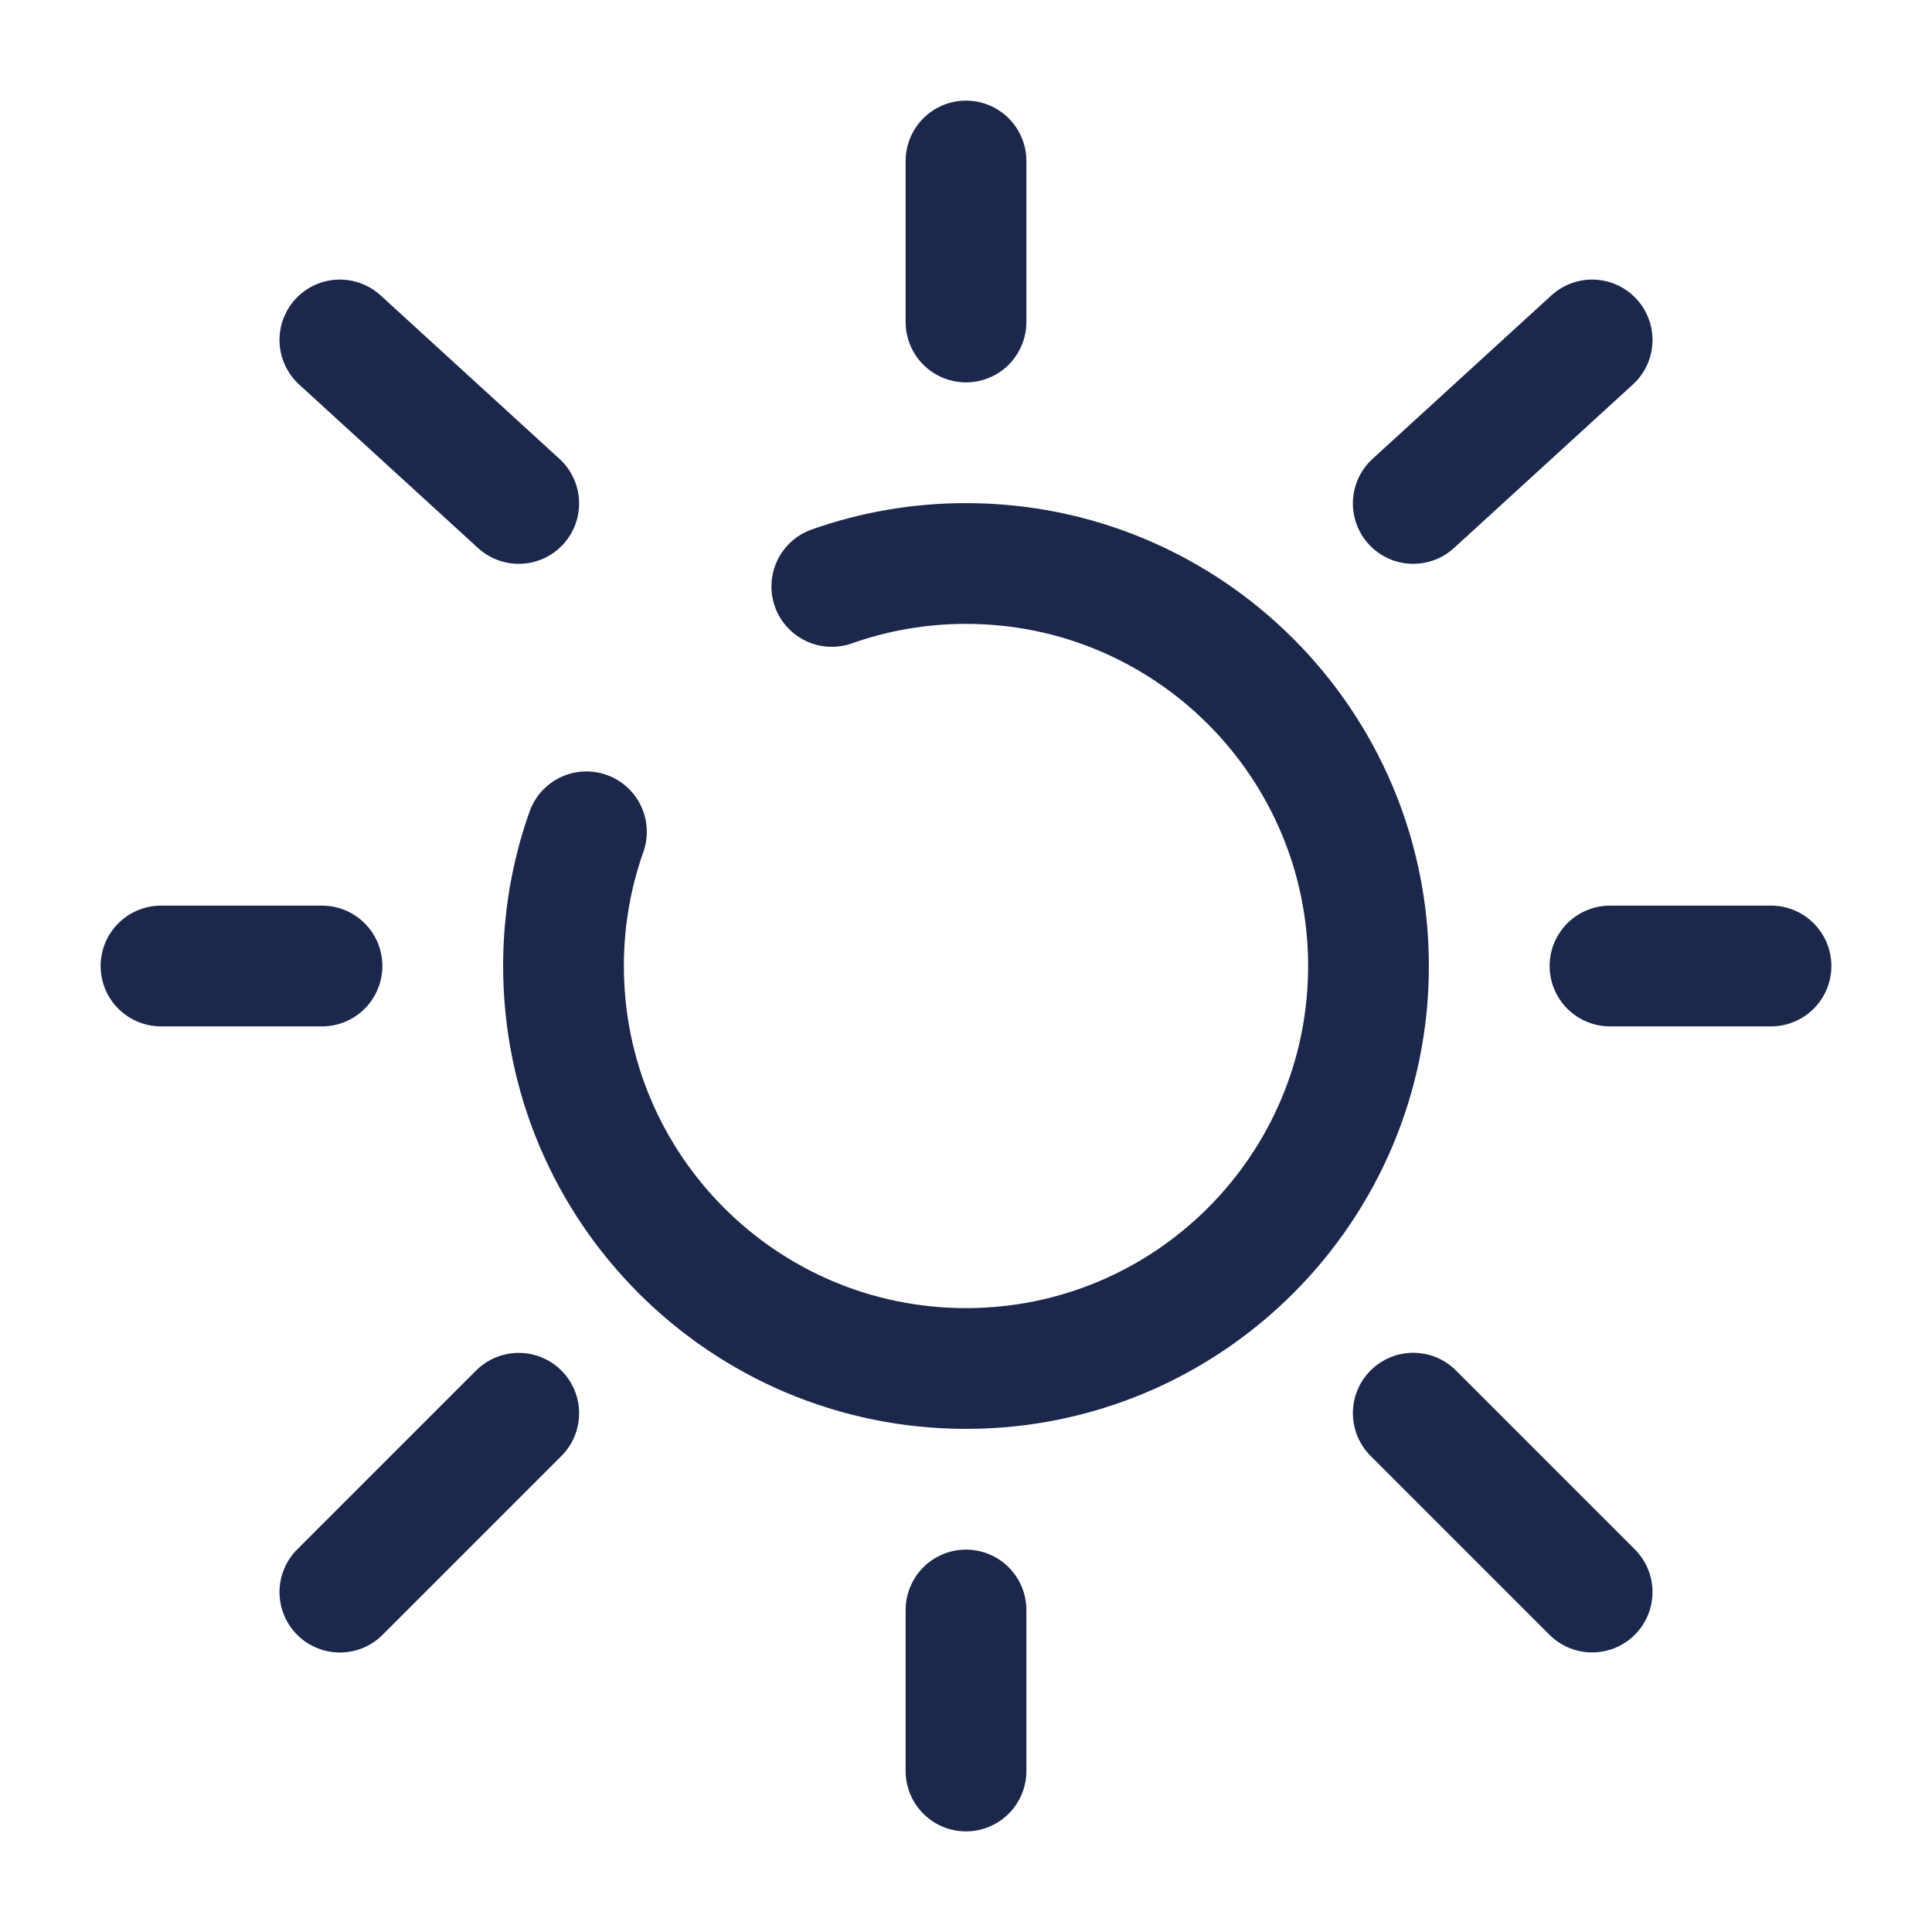
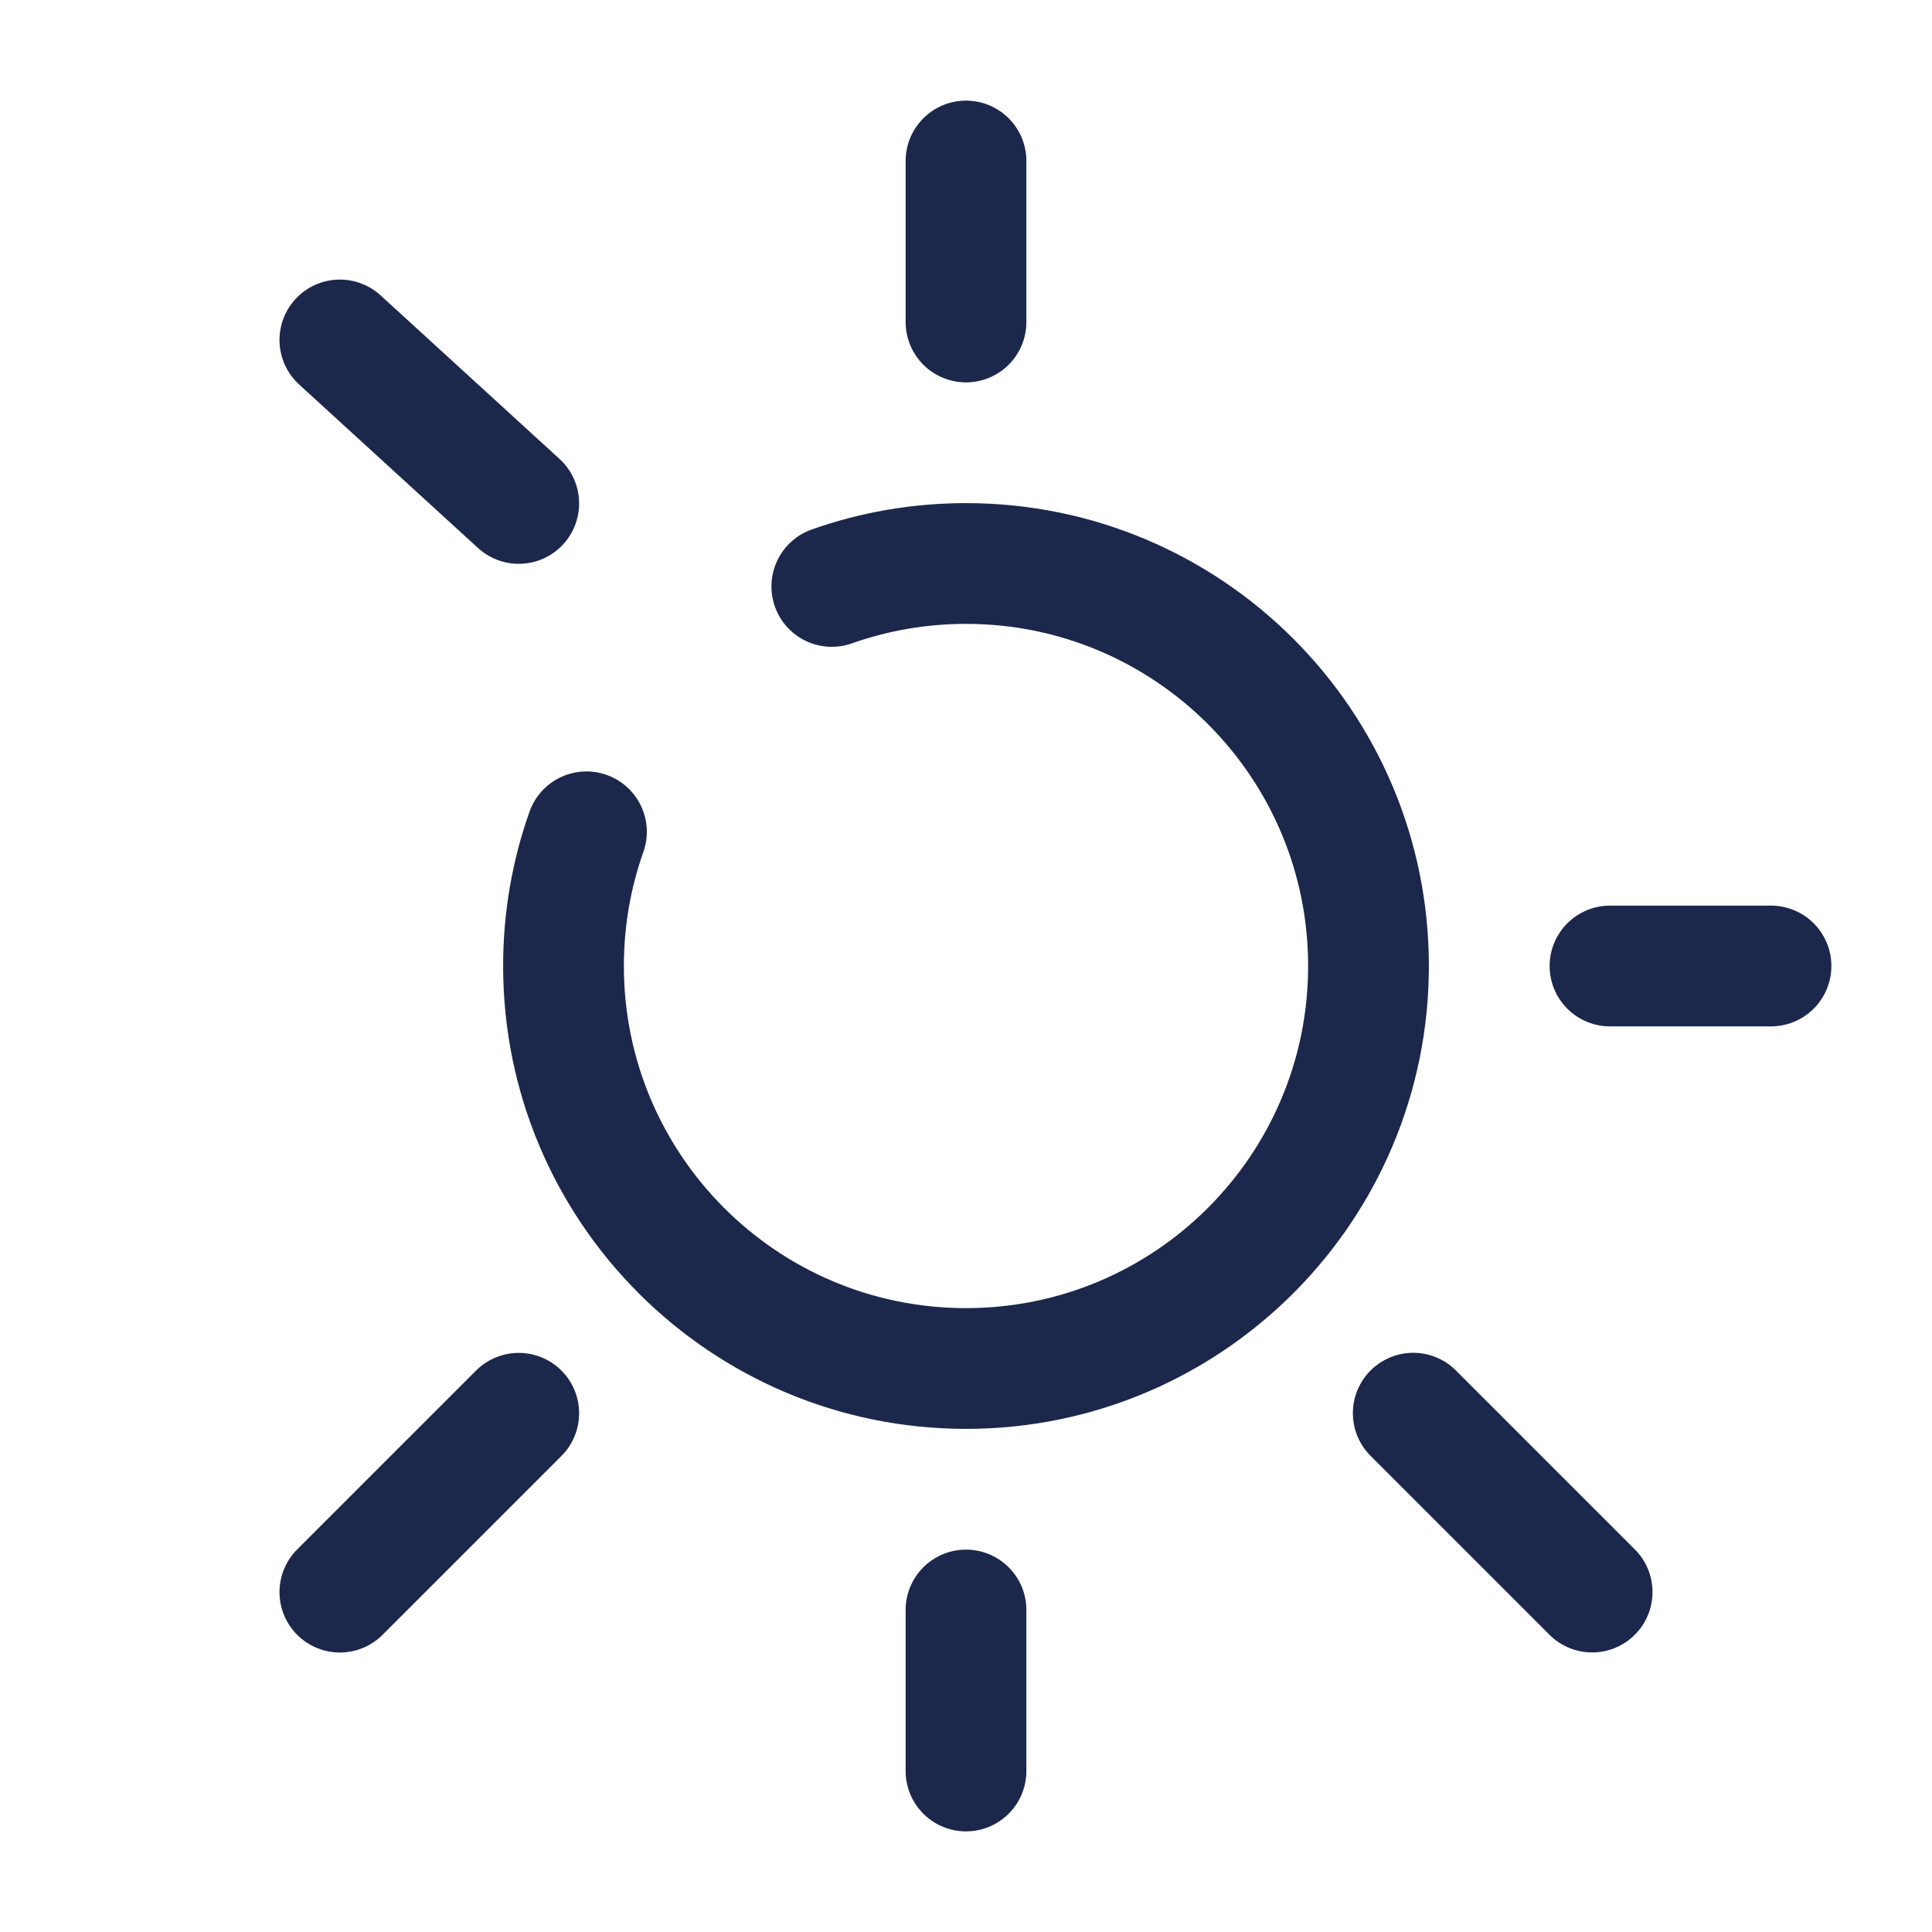
<svg xmlns="http://www.w3.org/2000/svg" width="800px" height="800px" viewBox="0 0 24 24" fill="none">
  <path d="M7.285 10.333C7.1 10.855 7 11.416 7 12C7 14.761 9.239 17 12 17C14.761 17 17 14.761 17 12C17 9.239 14.761 7 12 7C11.416 7 10.855 7.1 10.333 7.285" stroke="#1C274C" stroke-width="1.5" stroke-linecap="round" />
  <path d="M12 2V4" stroke="#1C274C" stroke-width="1.5" stroke-linecap="round" />
  <path d="M12 20V22" stroke="#1C274C" stroke-width="1.5" stroke-linecap="round" />
-   <path d="M4 12L2 12" stroke="#1C274C" stroke-width="1.5" stroke-linecap="round" />
  <path d="M22 12L20 12" stroke="#1C274C" stroke-width="1.5" stroke-linecap="round" />
-   <path d="M19.778 4.223L17.556 6.254" stroke="#1C274C" stroke-width="1.5" stroke-linecap="round" />
  <path d="M4.222 4.223L6.444 6.254" stroke="#1C274C" stroke-width="1.5" stroke-linecap="round" />
  <path d="M6.444 17.556L4.222 19.778" stroke="#1C274C" stroke-width="1.5" stroke-linecap="round" />
  <path d="M19.778 19.777L17.556 17.555" stroke="#1C274C" stroke-width="1.5" stroke-linecap="round" />
</svg>